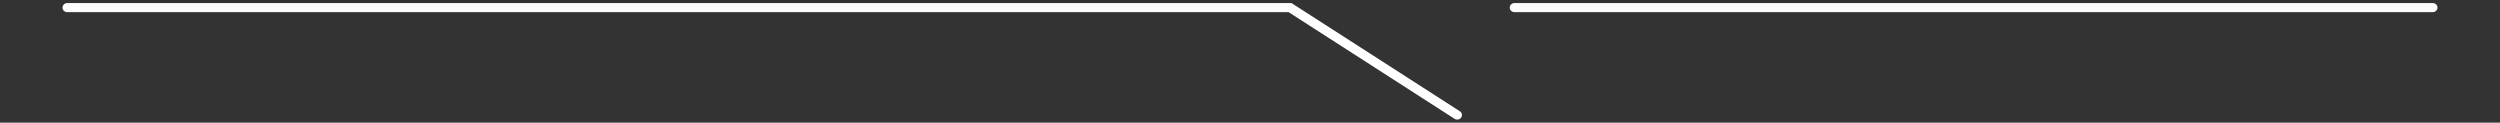
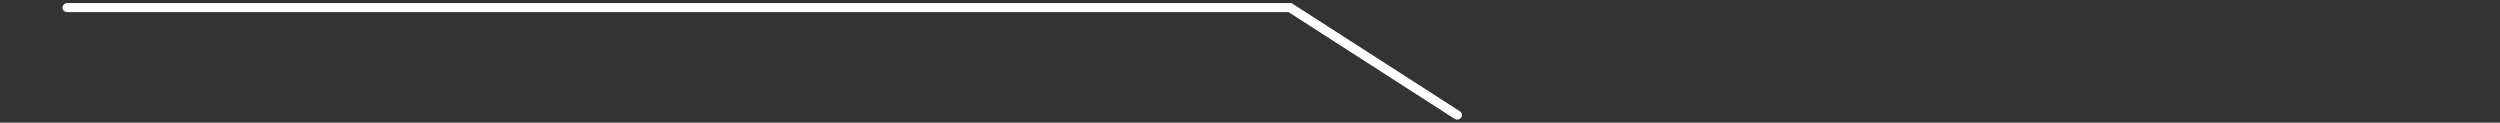
<svg xmlns="http://www.w3.org/2000/svg" width="265" height="13" viewBox="0 0 265 13" fill="none">
  <rect x="0" y="0" width="265" height="13" fill="#333333" stroke="none" />
  <path d="M7.129 1.288L136.591 1.287L154.182 12.593C154.412 12.741 154.726 12.683 154.882 12.463C155.037 12.242 154.976 11.943 154.746 11.795L136.898 0.325H7.129C6.851 0.325 6.625 0.54 6.625 0.806C6.625 1.072 6.851 1.288 7.129 1.288Z" fill="white" />
-   <path d="M257.871 0.325H160.536C160.258 0.325 160.032 0.54 160.032 0.806C160.032 1.072 160.258 1.287 160.536 1.287H257.871C258.149 1.287 258.375 1.072 258.375 0.806C258.375 0.54 258.149 0.325 257.871 0.325Z" fill="white" />
</svg>